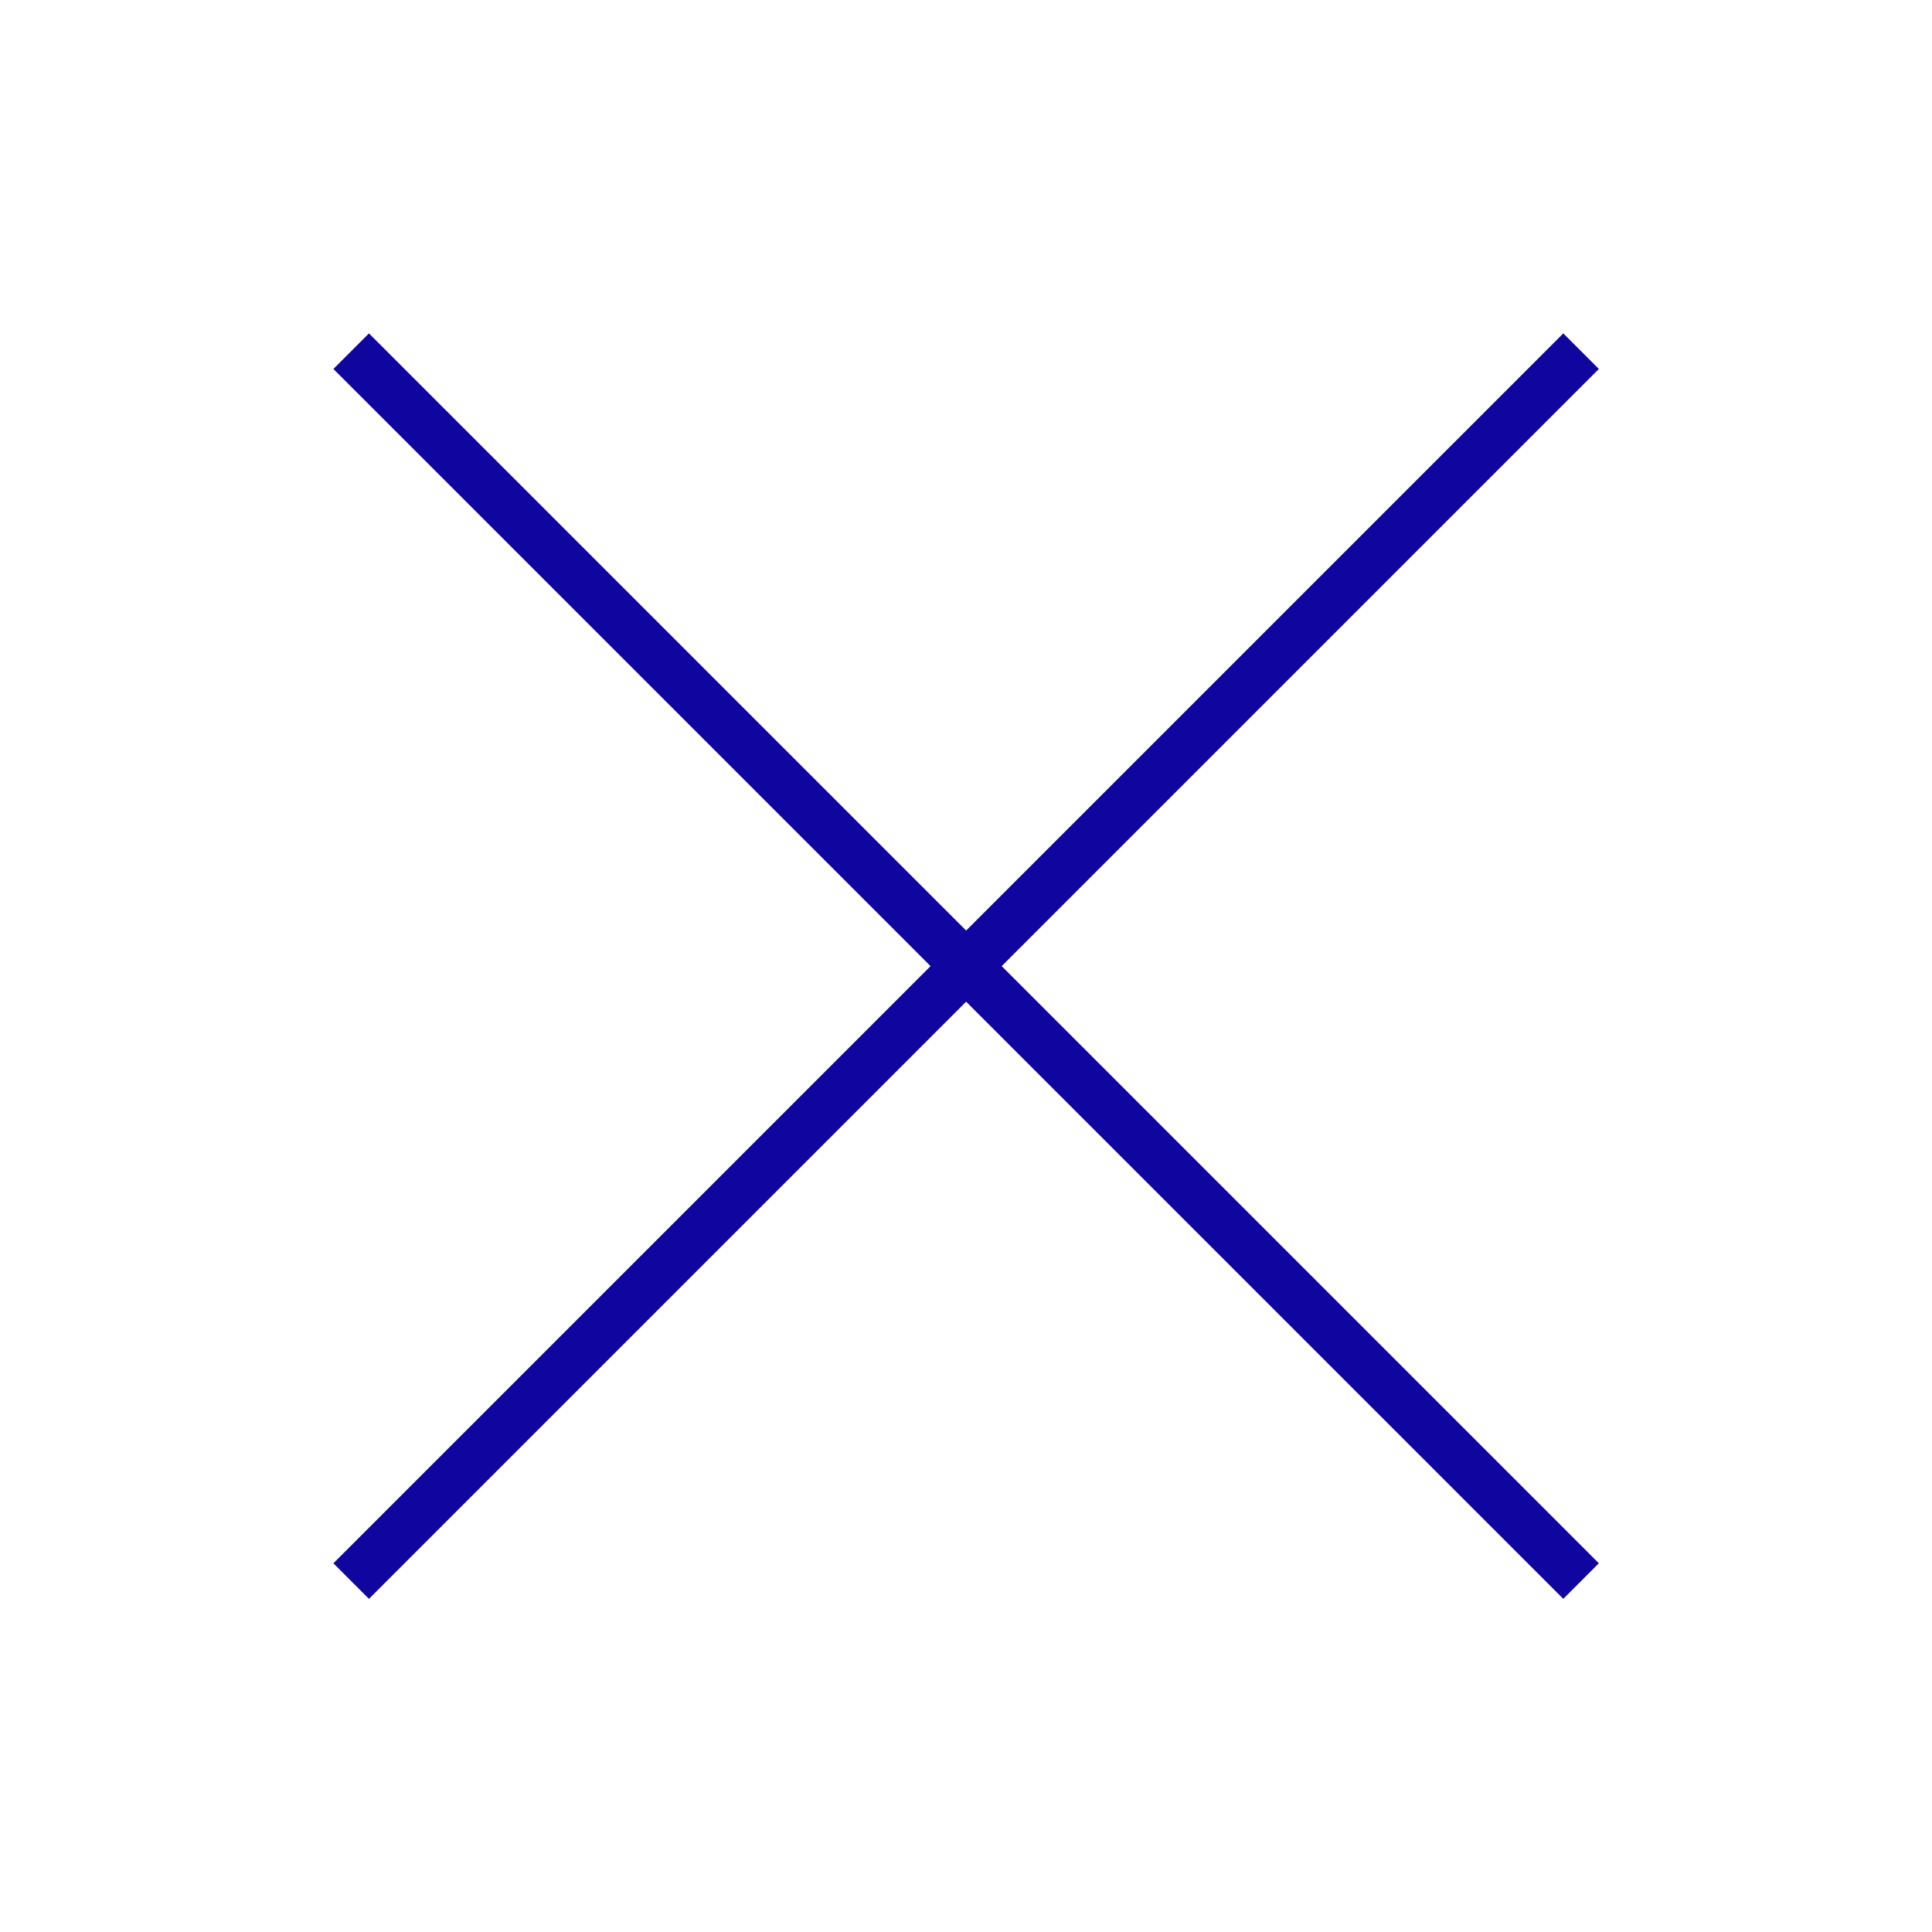
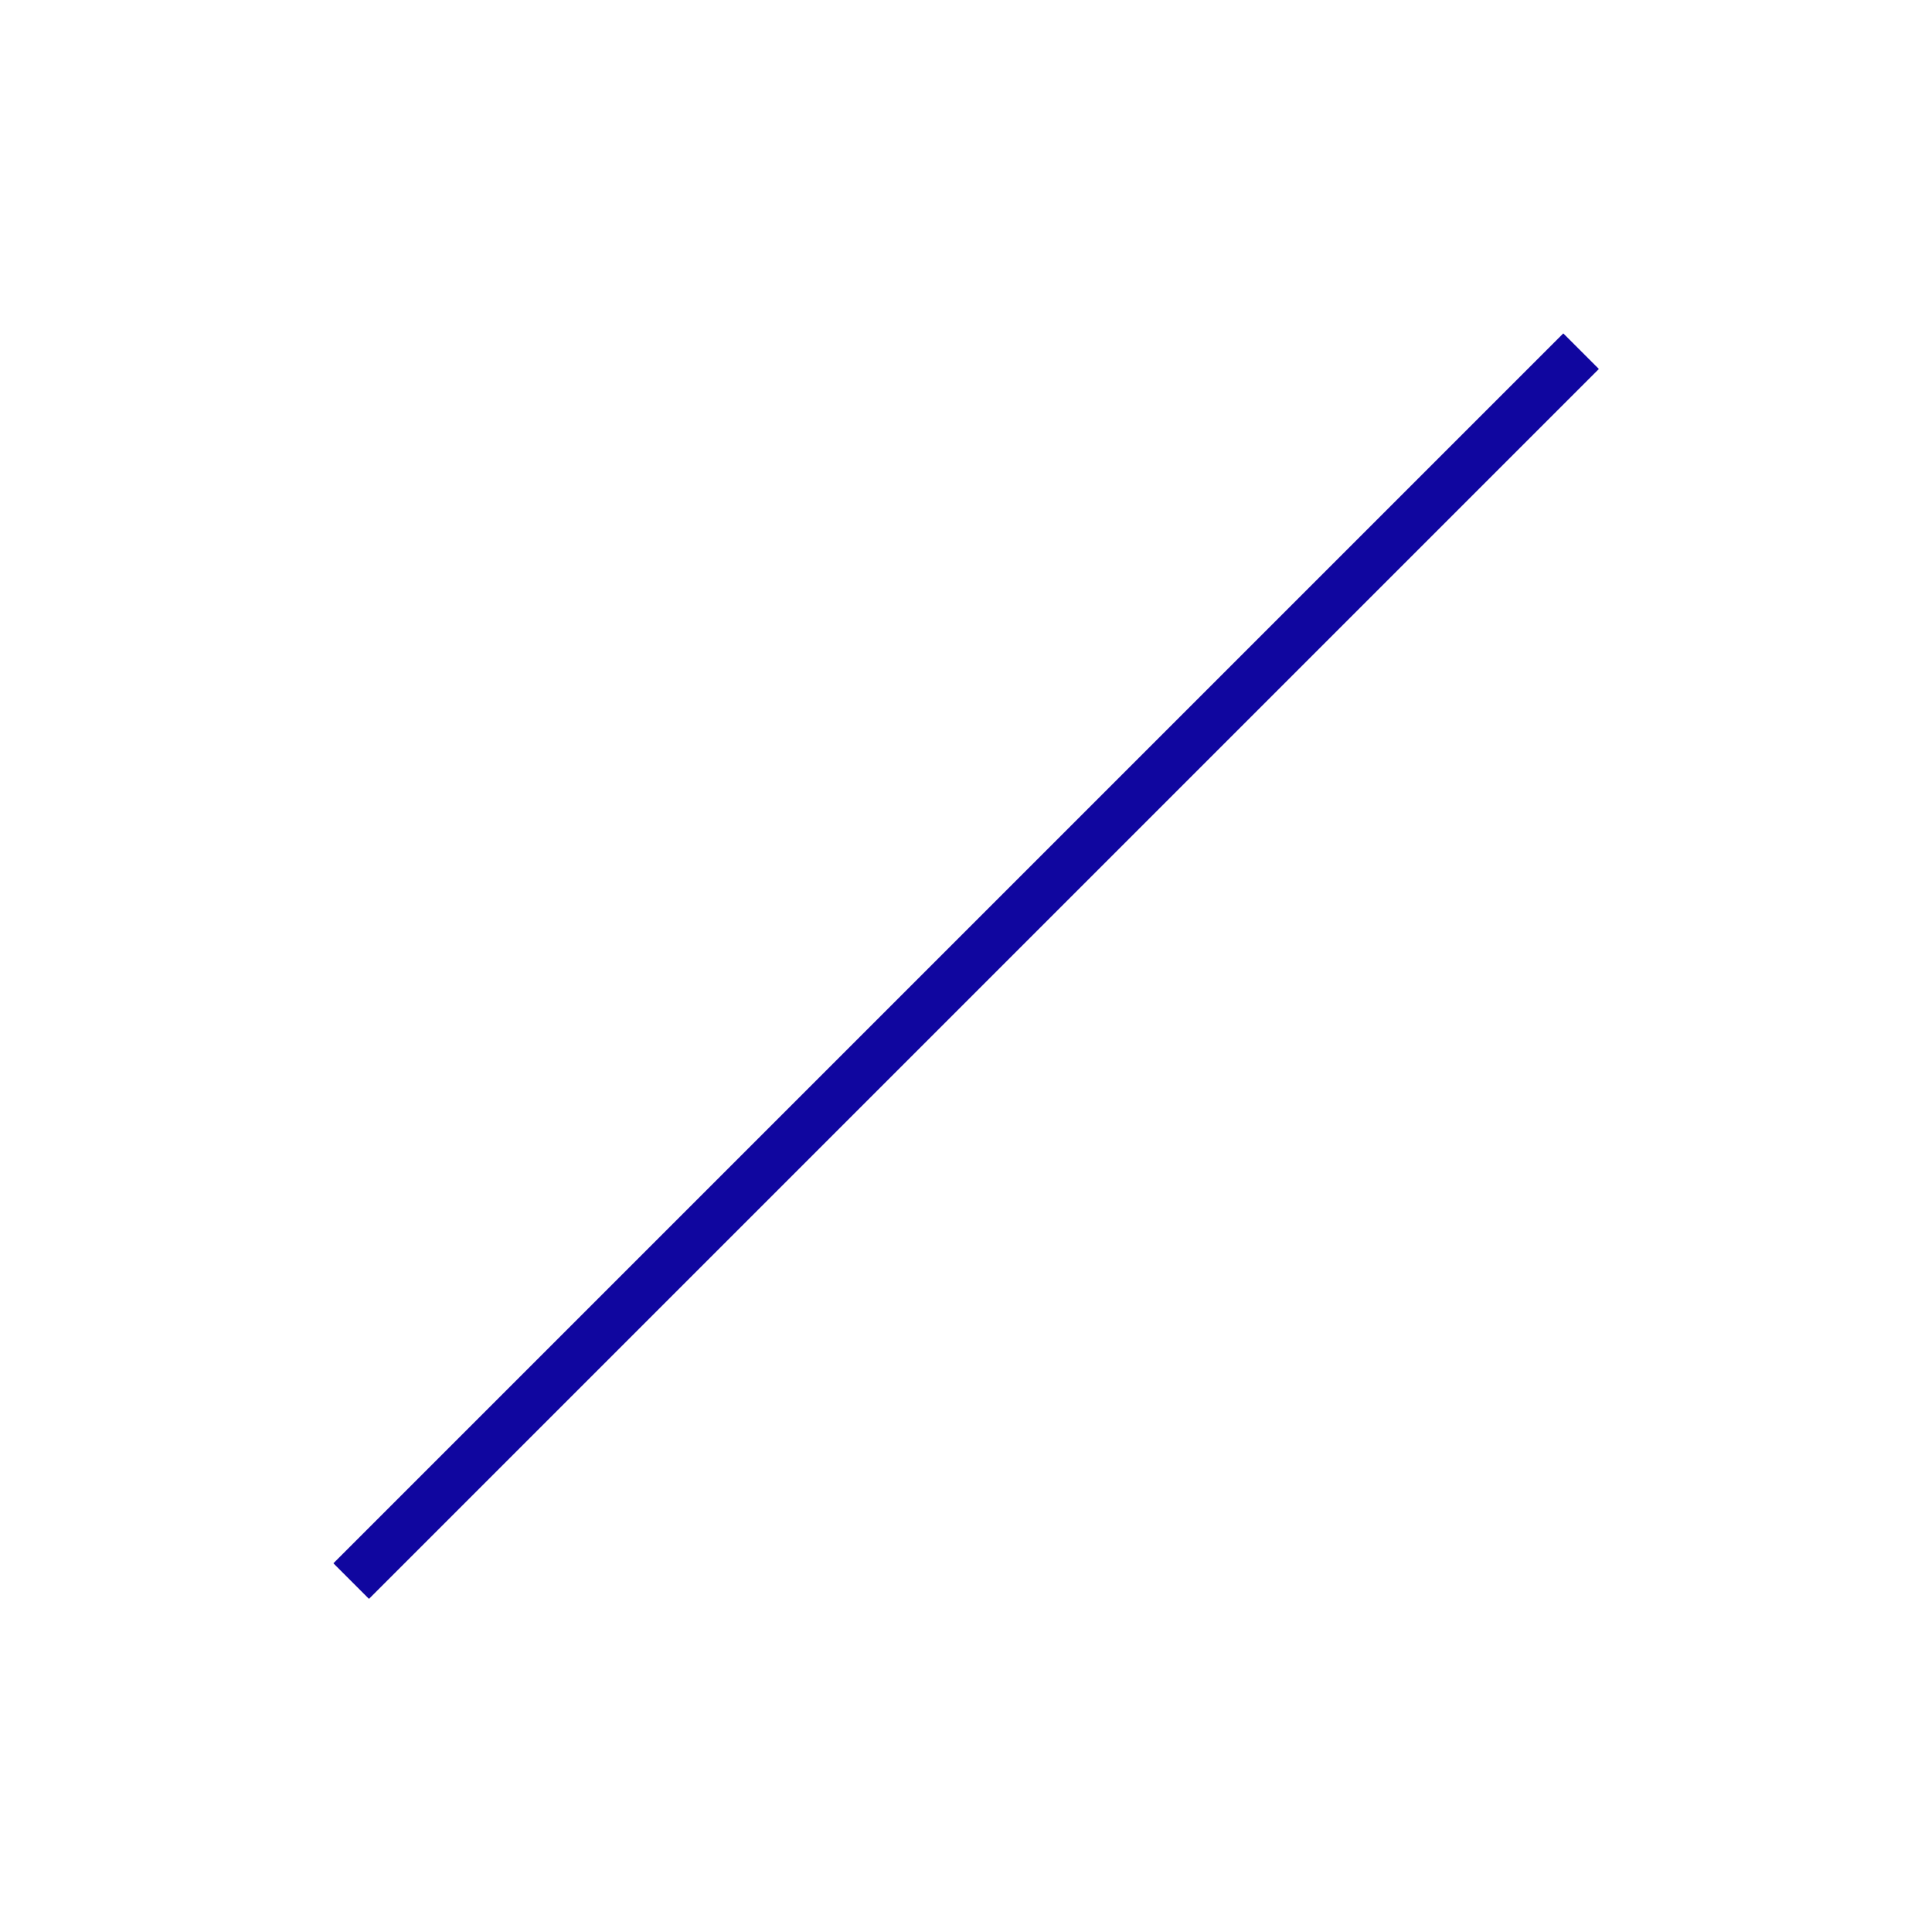
<svg xmlns="http://www.w3.org/2000/svg" id="Layer_1" width="76.8" height="76.8" viewBox="0 0 76.8 76.8">
  <defs>
    <style>
      .cls-1 {
        fill: none;
        stroke: #10069f;
        stroke-miterlimit: 10;
        stroke-width: 2px;
      }
    </style>
  </defs>
-   <line class="cls-1" x1="13.96" y1="13.96" x2="62.85" y2="62.85" />
  <line class="cls-1" x1="62.85" y1="13.96" x2="13.96" y2="62.85" />
</svg>